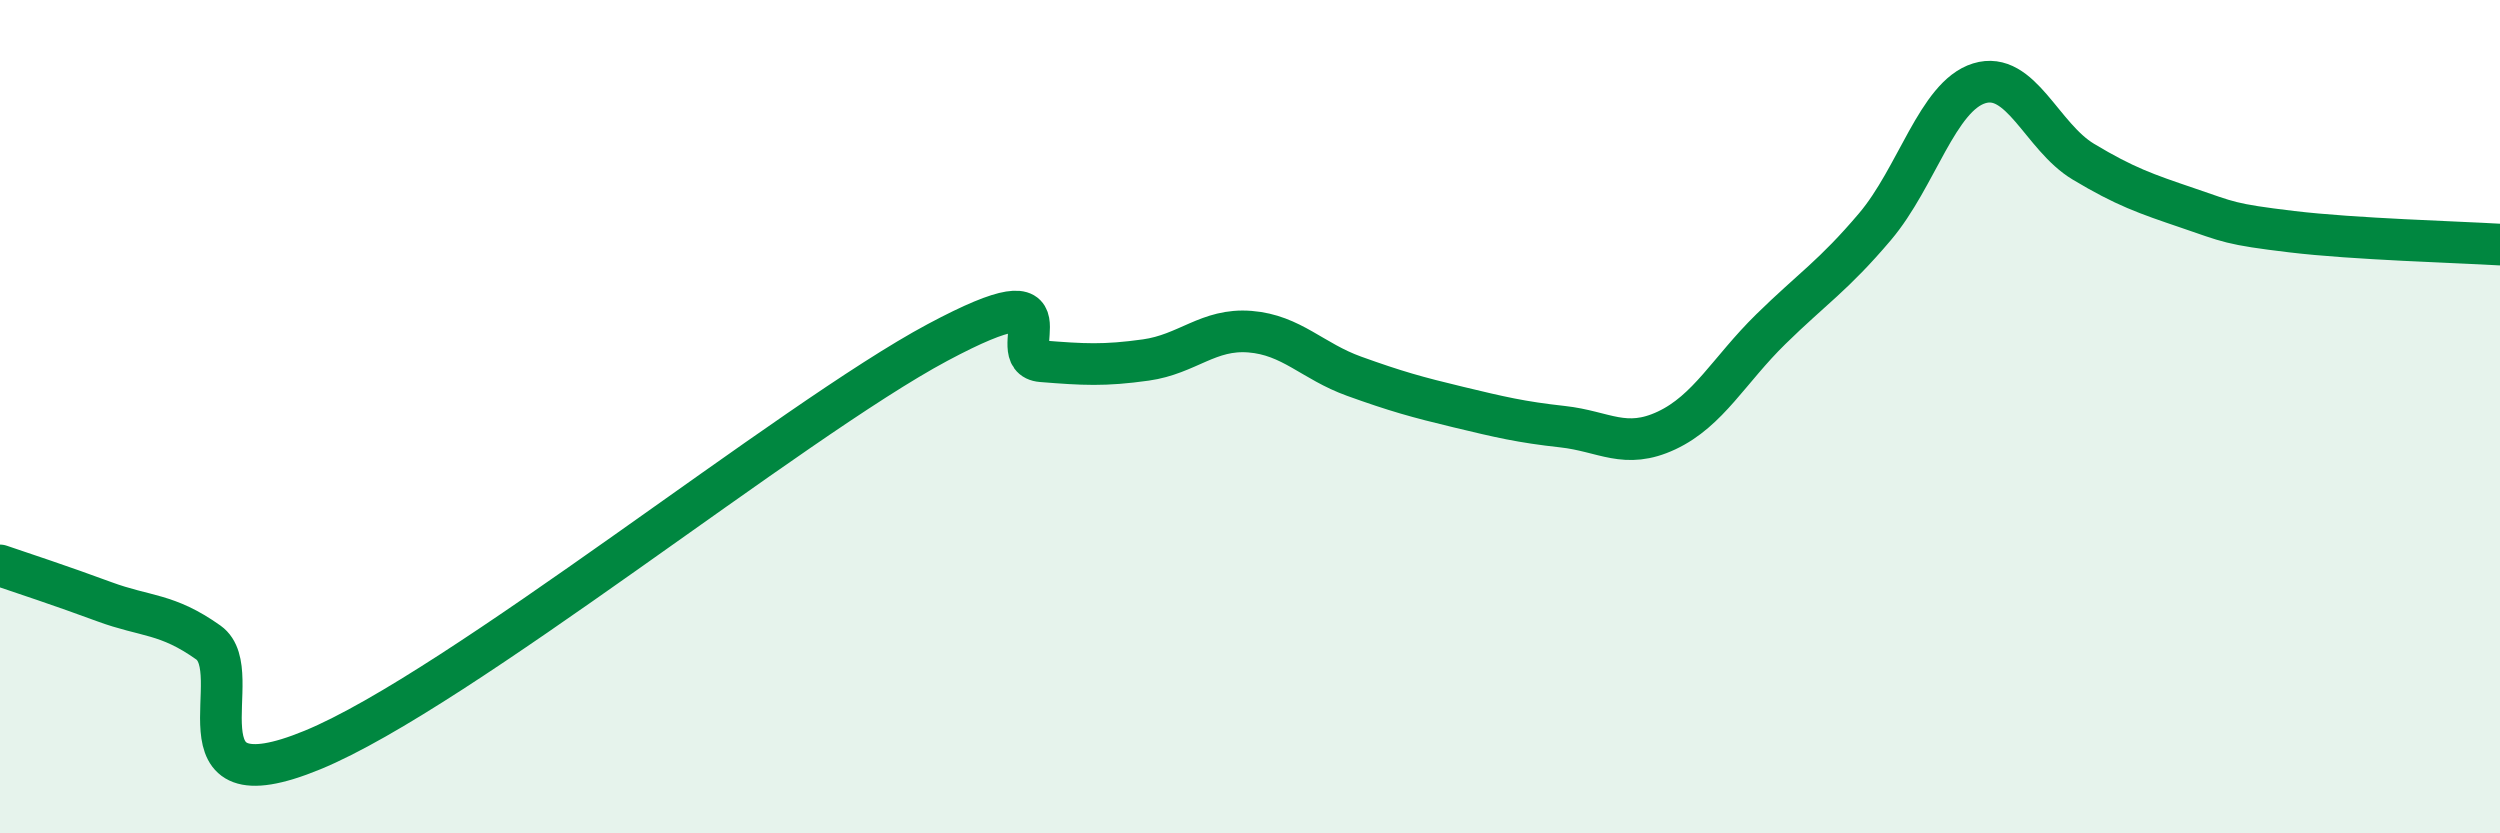
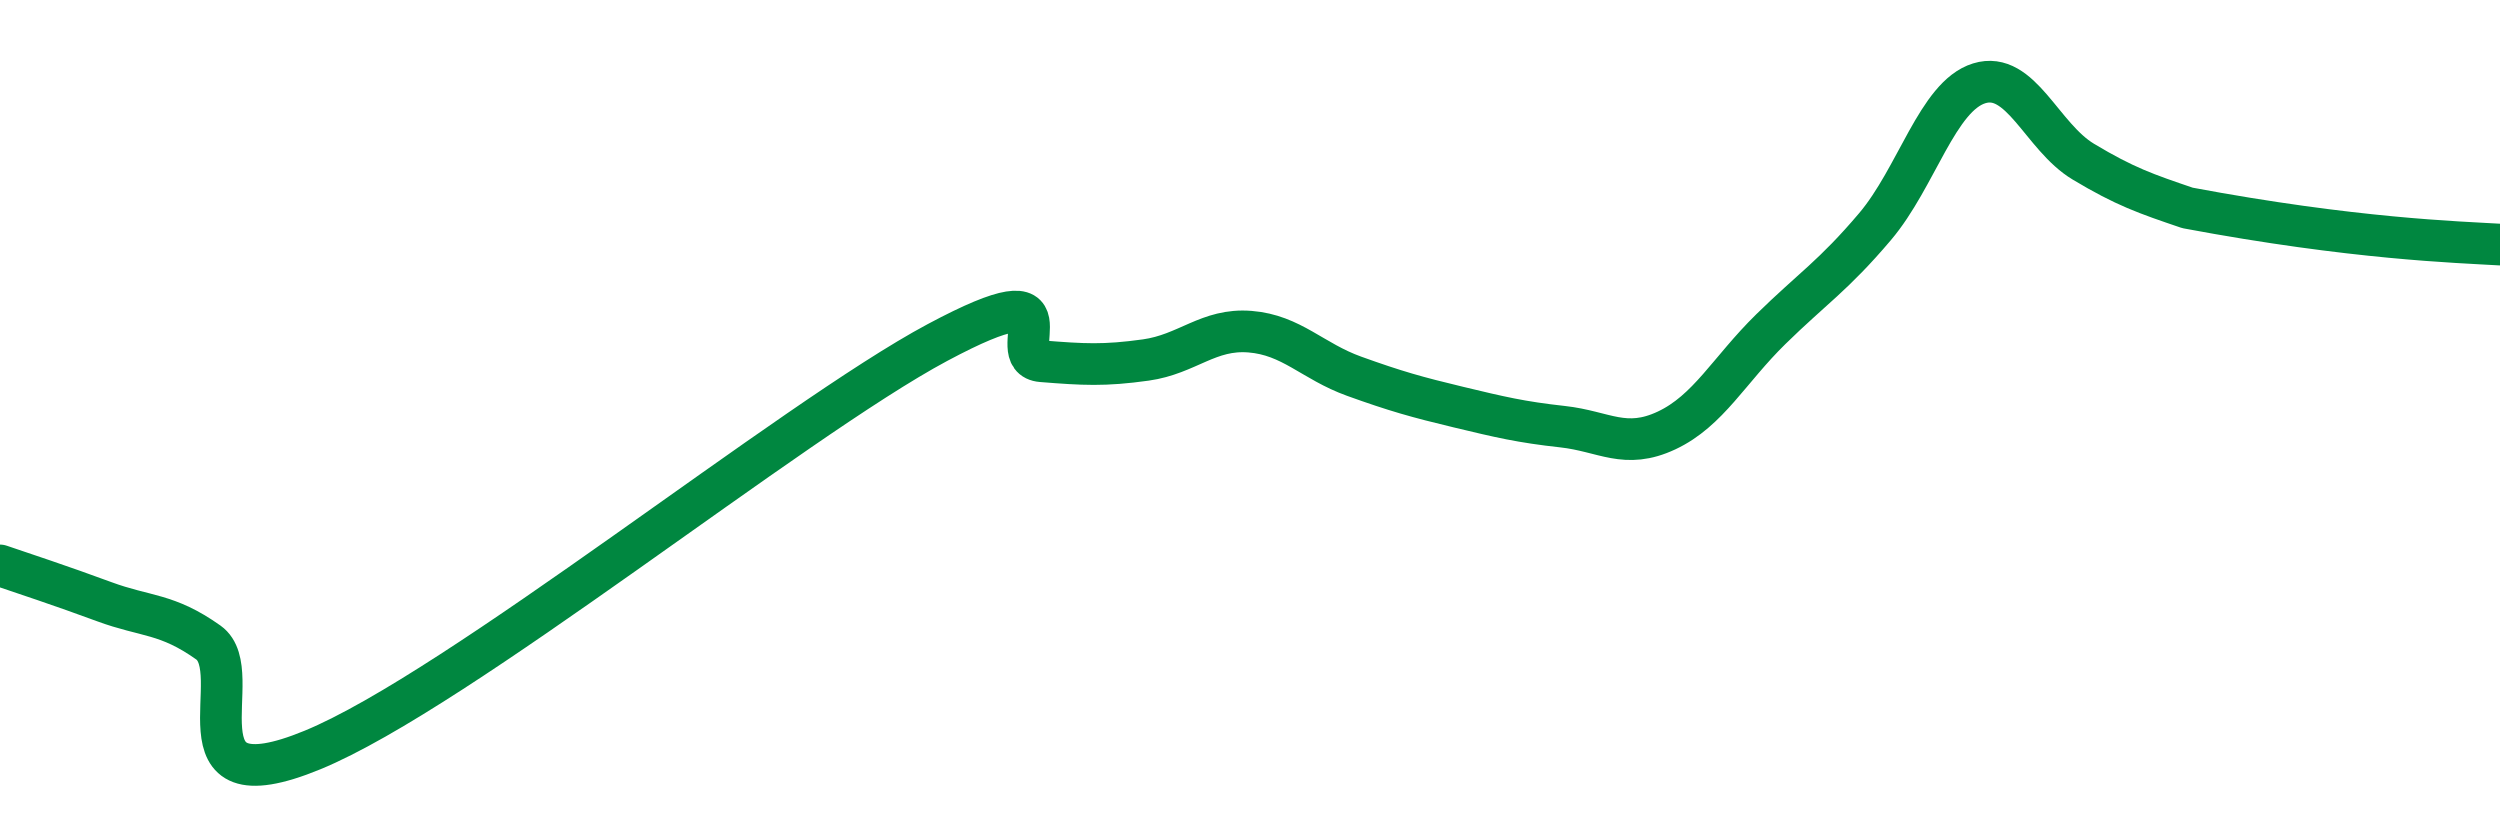
<svg xmlns="http://www.w3.org/2000/svg" width="60" height="20" viewBox="0 0 60 20">
-   <path d="M 0,13.57 C 0.5,13.74 1.5,14.07 2.5,14.44 C 3.5,14.81 4,14.71 5,15.42 C 6,16.13 4,19.44 7.5,18 C 11,16.56 19,10.09 22.5,8.22 C 26,6.35 24,8.59 25,8.67 C 26,8.75 26.5,8.78 27.5,8.64 C 28.5,8.5 29,7.88 30,7.96 C 31,8.04 31.5,8.67 32.5,9.03 C 33.5,9.39 34,9.53 35,9.77 C 36,10.01 36.5,10.13 37.5,10.24 C 38.5,10.35 39,10.8 40,10.33 C 41,9.86 41.5,8.88 42.5,7.9 C 43.5,6.92 44,6.62 45,5.44 C 46,4.26 46.5,2.31 47.5,2 C 48.5,1.69 49,3.28 50,3.88 C 51,4.48 51.5,4.65 52.5,4.99 C 53.5,5.33 53.5,5.38 55,5.56 C 56.5,5.74 59,5.81 60,5.87L60 20L0 20Z" fill="#008740" opacity="0.1" stroke-linecap="round" stroke-linejoin="round" />
-   <path d="M 0,13.57 C 0.5,13.74 1.5,14.07 2.5,14.44 C 3.5,14.81 4,14.71 5,15.42 C 6,16.13 4,19.44 7.5,18 C 11,16.56 19,10.09 22.5,8.22 C 26,6.35 24,8.59 25,8.67 C 26,8.75 26.5,8.78 27.5,8.64 C 28.5,8.5 29,7.88 30,7.96 C 31,8.04 31.5,8.67 32.5,9.03 C 33.5,9.39 34,9.53 35,9.77 C 36,10.01 36.5,10.13 37.5,10.24 C 38.5,10.35 39,10.8 40,10.33 C 41,9.86 41.5,8.88 42.5,7.9 C 43.5,6.92 44,6.62 45,5.44 C 46,4.26 46.5,2.31 47.5,2 C 48.5,1.69 49,3.28 50,3.88 C 51,4.48 51.5,4.65 52.5,4.99 C 53.5,5.33 53.5,5.38 55,5.56 C 56.5,5.74 59,5.81 60,5.87" stroke="#008740" stroke-width="1" fill="none" stroke-linecap="round" stroke-linejoin="round" />
+   <path d="M 0,13.57 C 0.5,13.74 1.5,14.07 2.5,14.44 C 3.5,14.81 4,14.71 5,15.42 C 6,16.13 4,19.44 7.5,18 C 11,16.56 19,10.09 22.5,8.22 C 26,6.35 24,8.59 25,8.67 C 26,8.75 26.5,8.78 27.5,8.64 C 28.5,8.5 29,7.88 30,7.96 C 31,8.04 31.5,8.67 32.5,9.03 C 33.5,9.39 34,9.53 35,9.77 C 36,10.01 36.5,10.13 37.5,10.24 C 38.5,10.35 39,10.8 40,10.33 C 41,9.86 41.5,8.88 42.5,7.9 C 43.5,6.92 44,6.62 45,5.44 C 46,4.26 46.5,2.31 47.5,2 C 48.5,1.69 49,3.28 50,3.88 C 51,4.48 51.5,4.65 52.5,4.99 C 56.5,5.74 59,5.81 60,5.87" stroke="#008740" stroke-width="1" fill="none" stroke-linecap="round" stroke-linejoin="round" />
</svg>